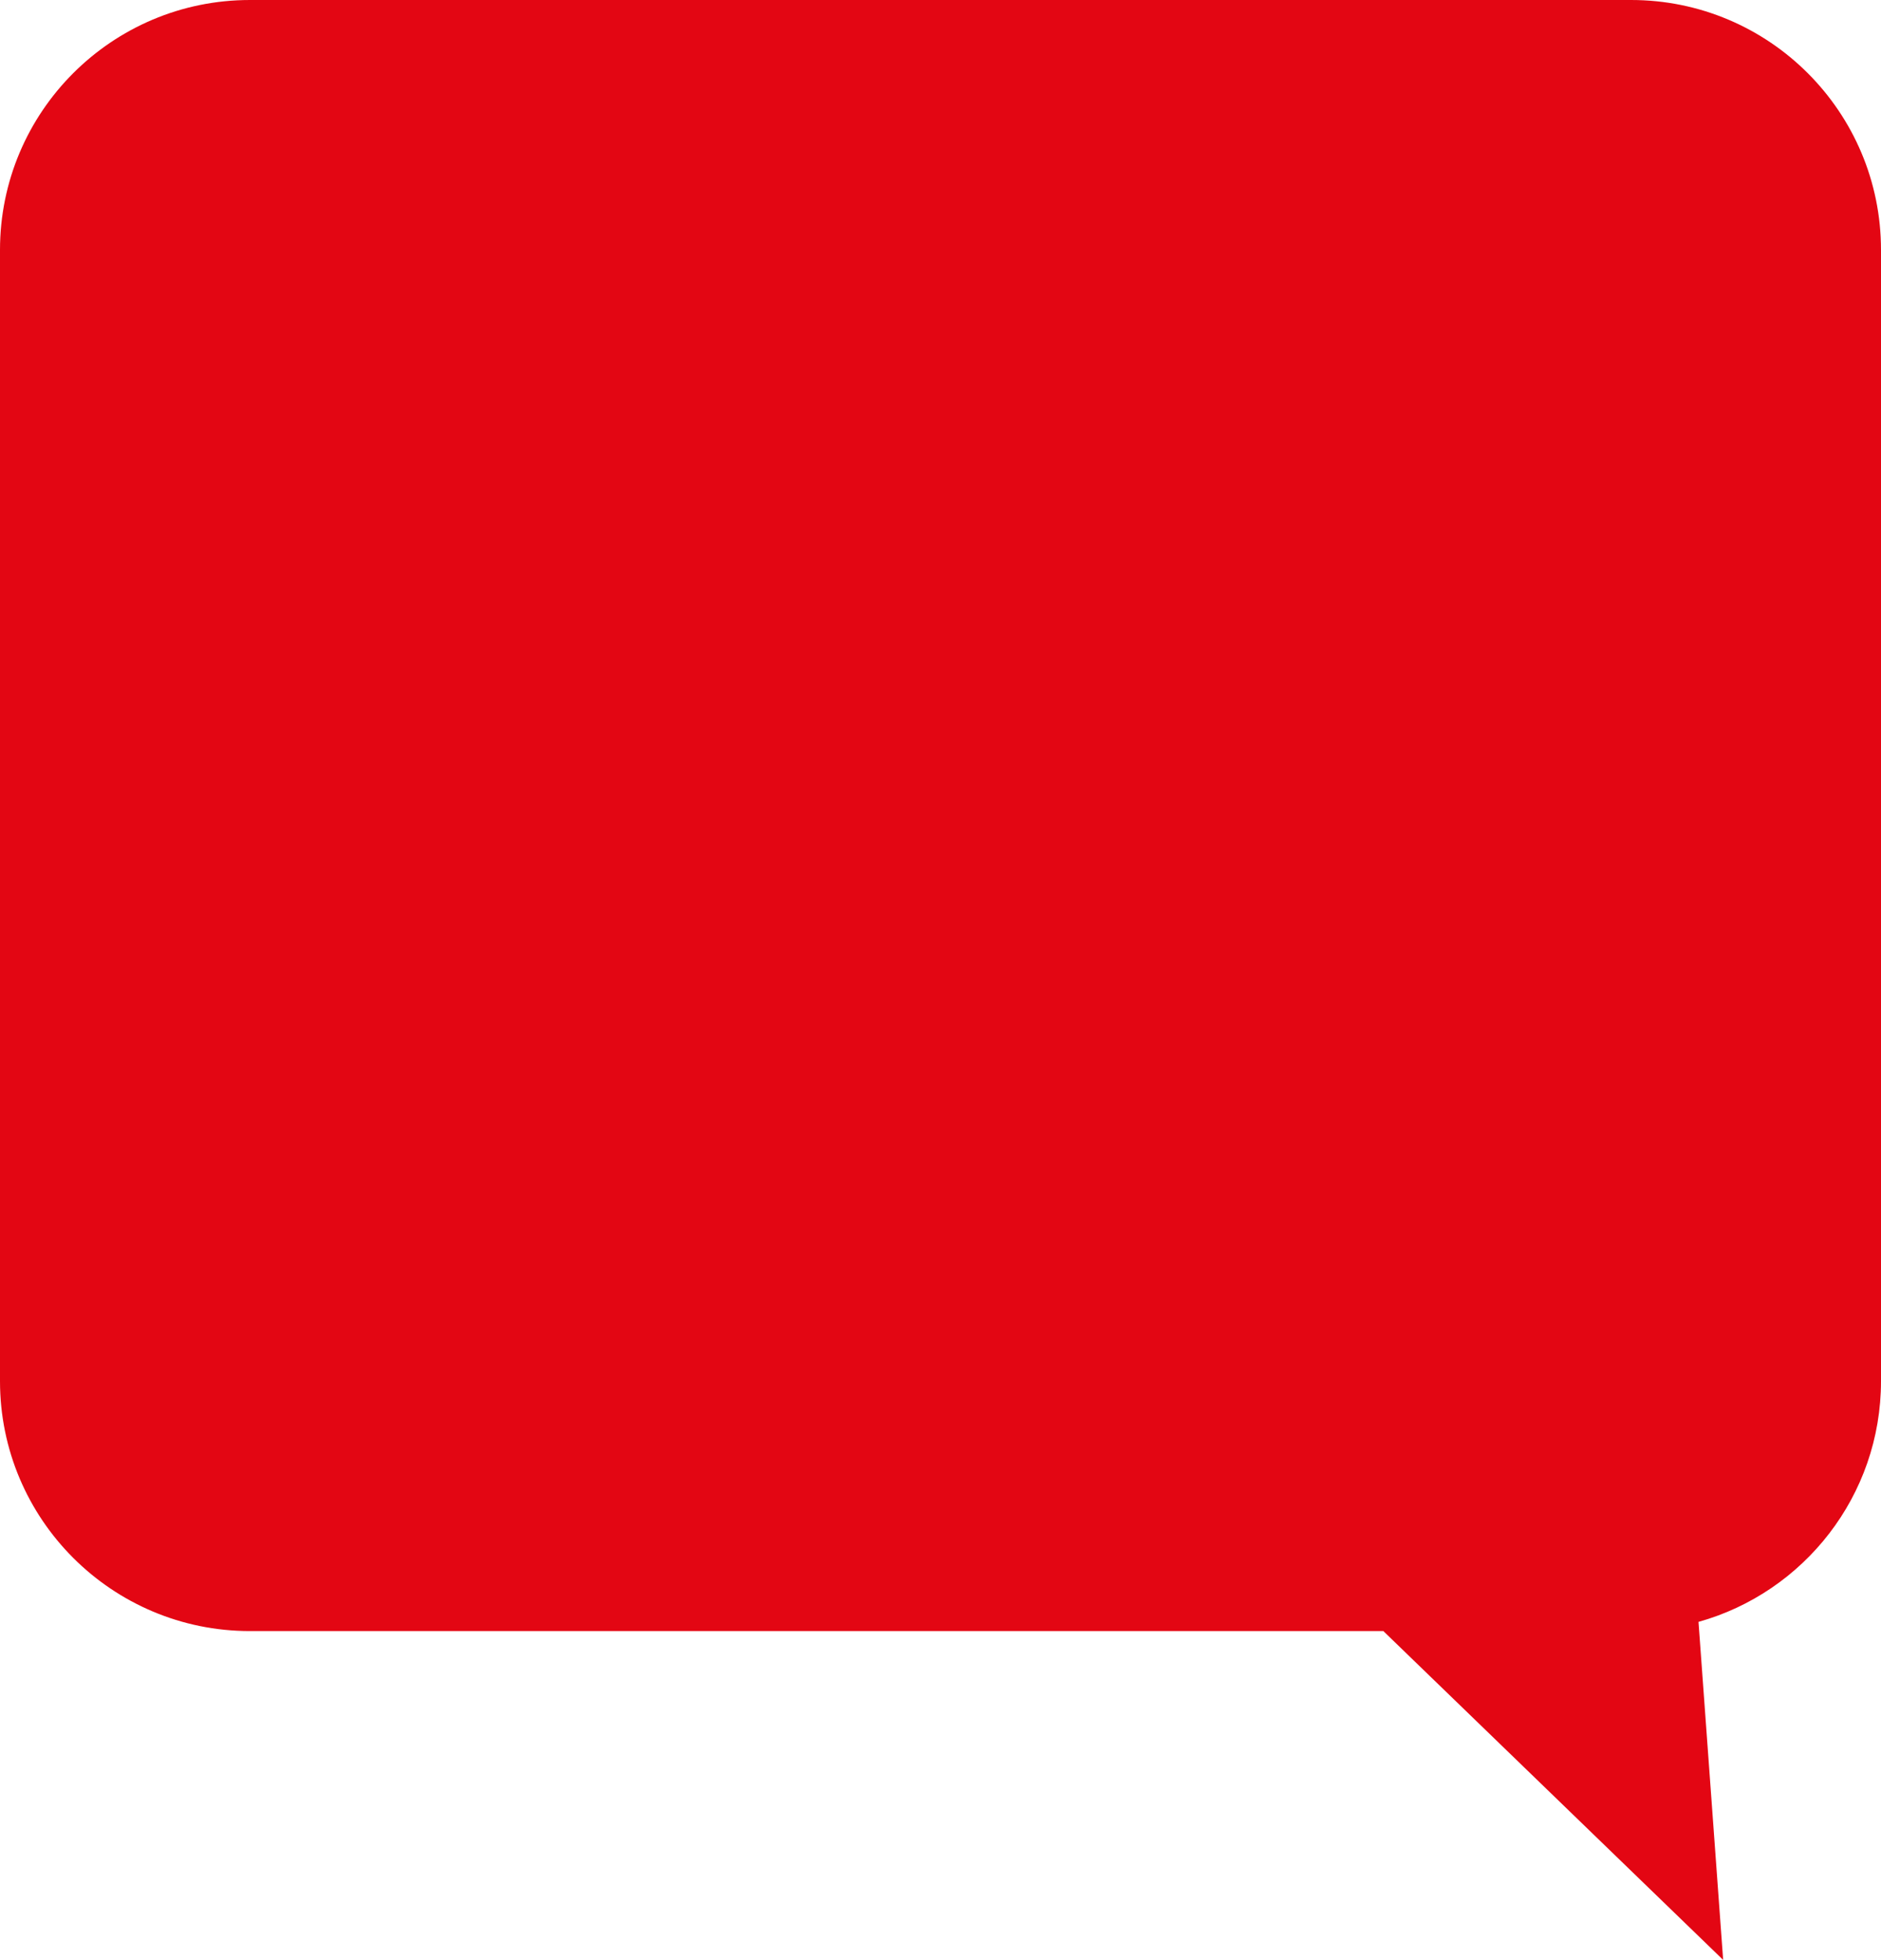
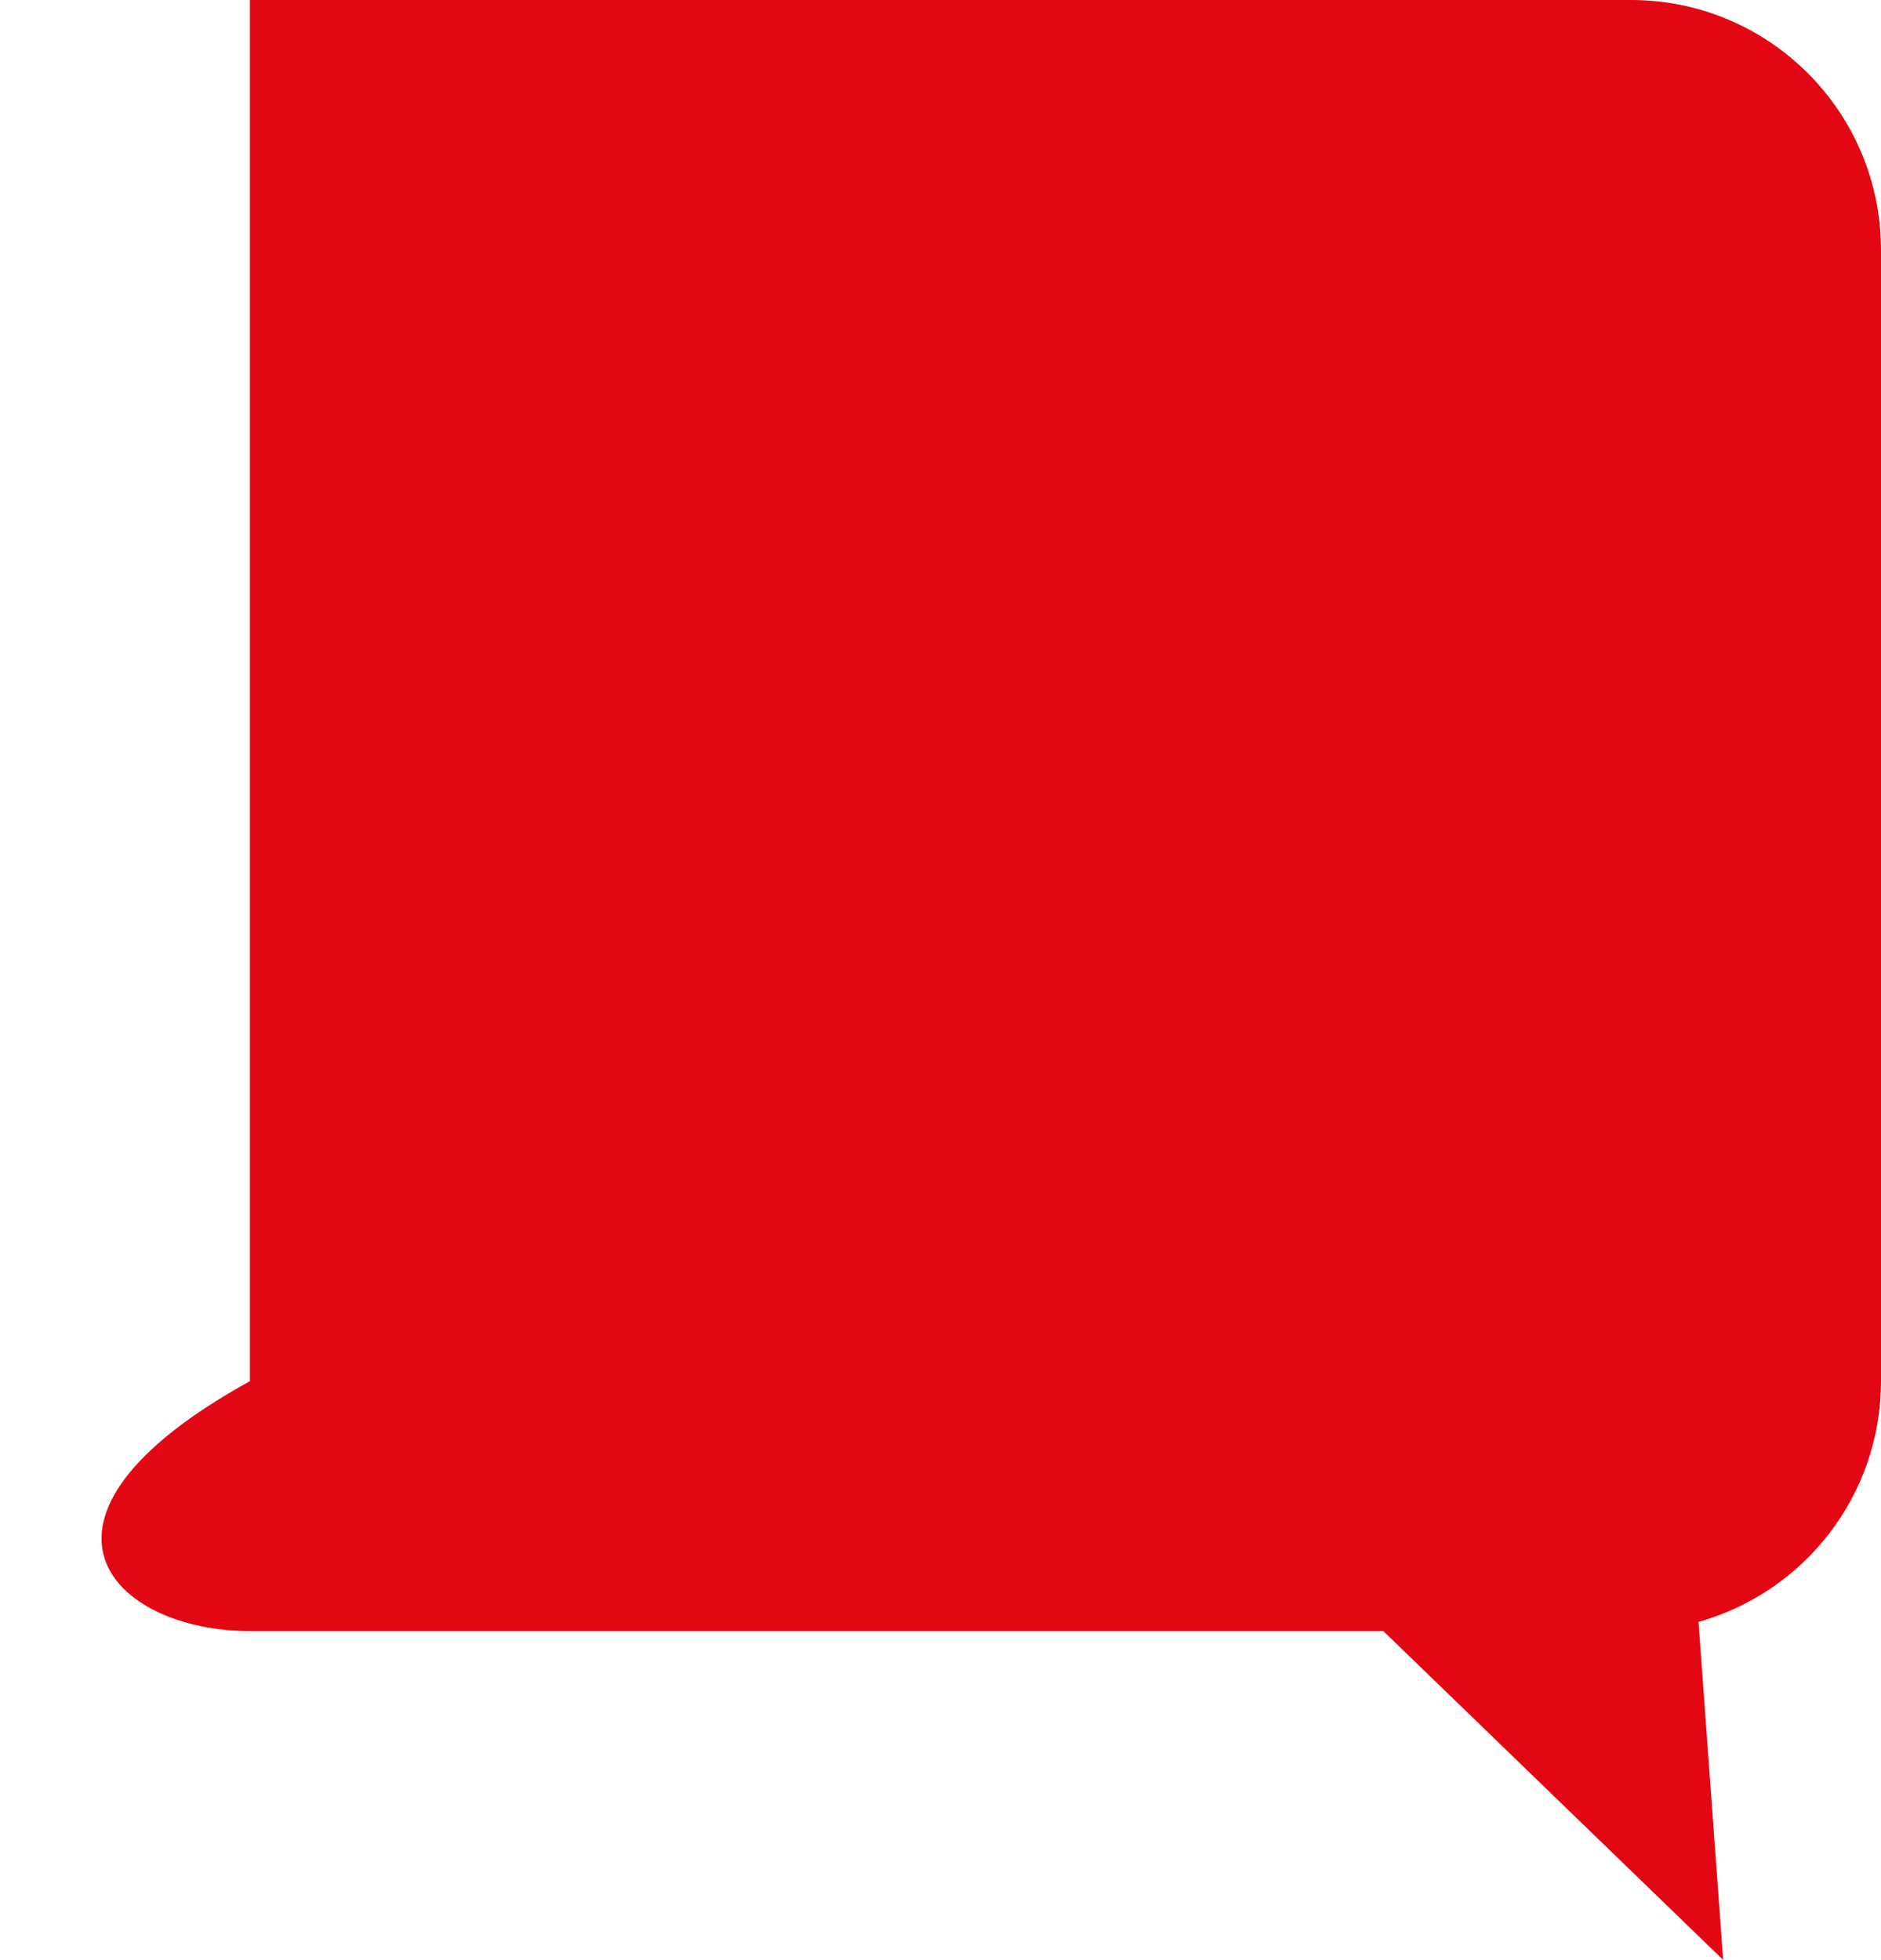
<svg xmlns="http://www.w3.org/2000/svg" width="143" height="149" viewBox="0 0 143 149" fill="none">
-   <path fill-rule="evenodd" clip-rule="evenodd" d="M19 0C8.507 0 0 8.507 0 19V105C0 115.493 8.507 124 19 124H105.167L131 149L129.126 123.301C137.129 121.064 143 113.717 143 105V19C143 8.507 134.493 0 124 0H19Z" fill="#E30613" />
+   <path fill-rule="evenodd" clip-rule="evenodd" d="M19 0V105C0 115.493 8.507 124 19 124H105.167L131 149L129.126 123.301C137.129 121.064 143 113.717 143 105V19C143 8.507 134.493 0 124 0H19Z" fill="#E30613" />
</svg>